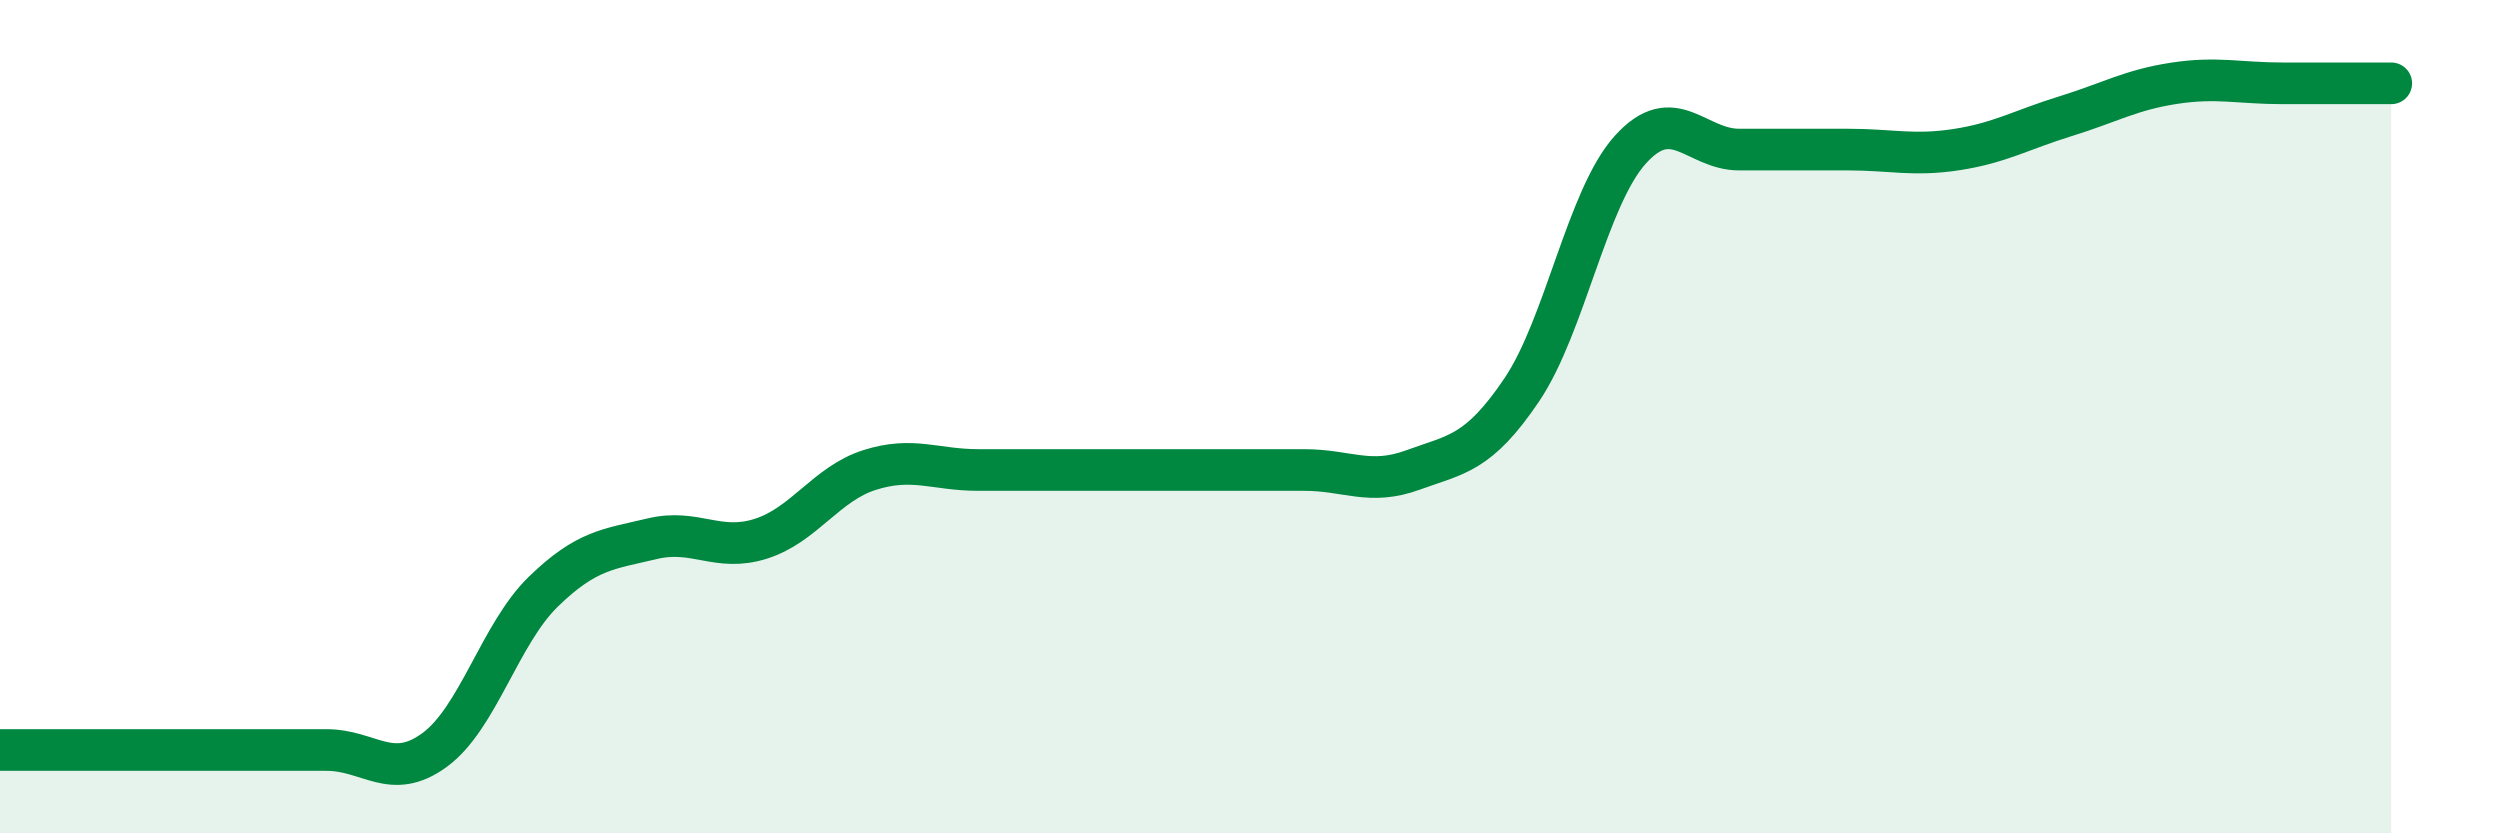
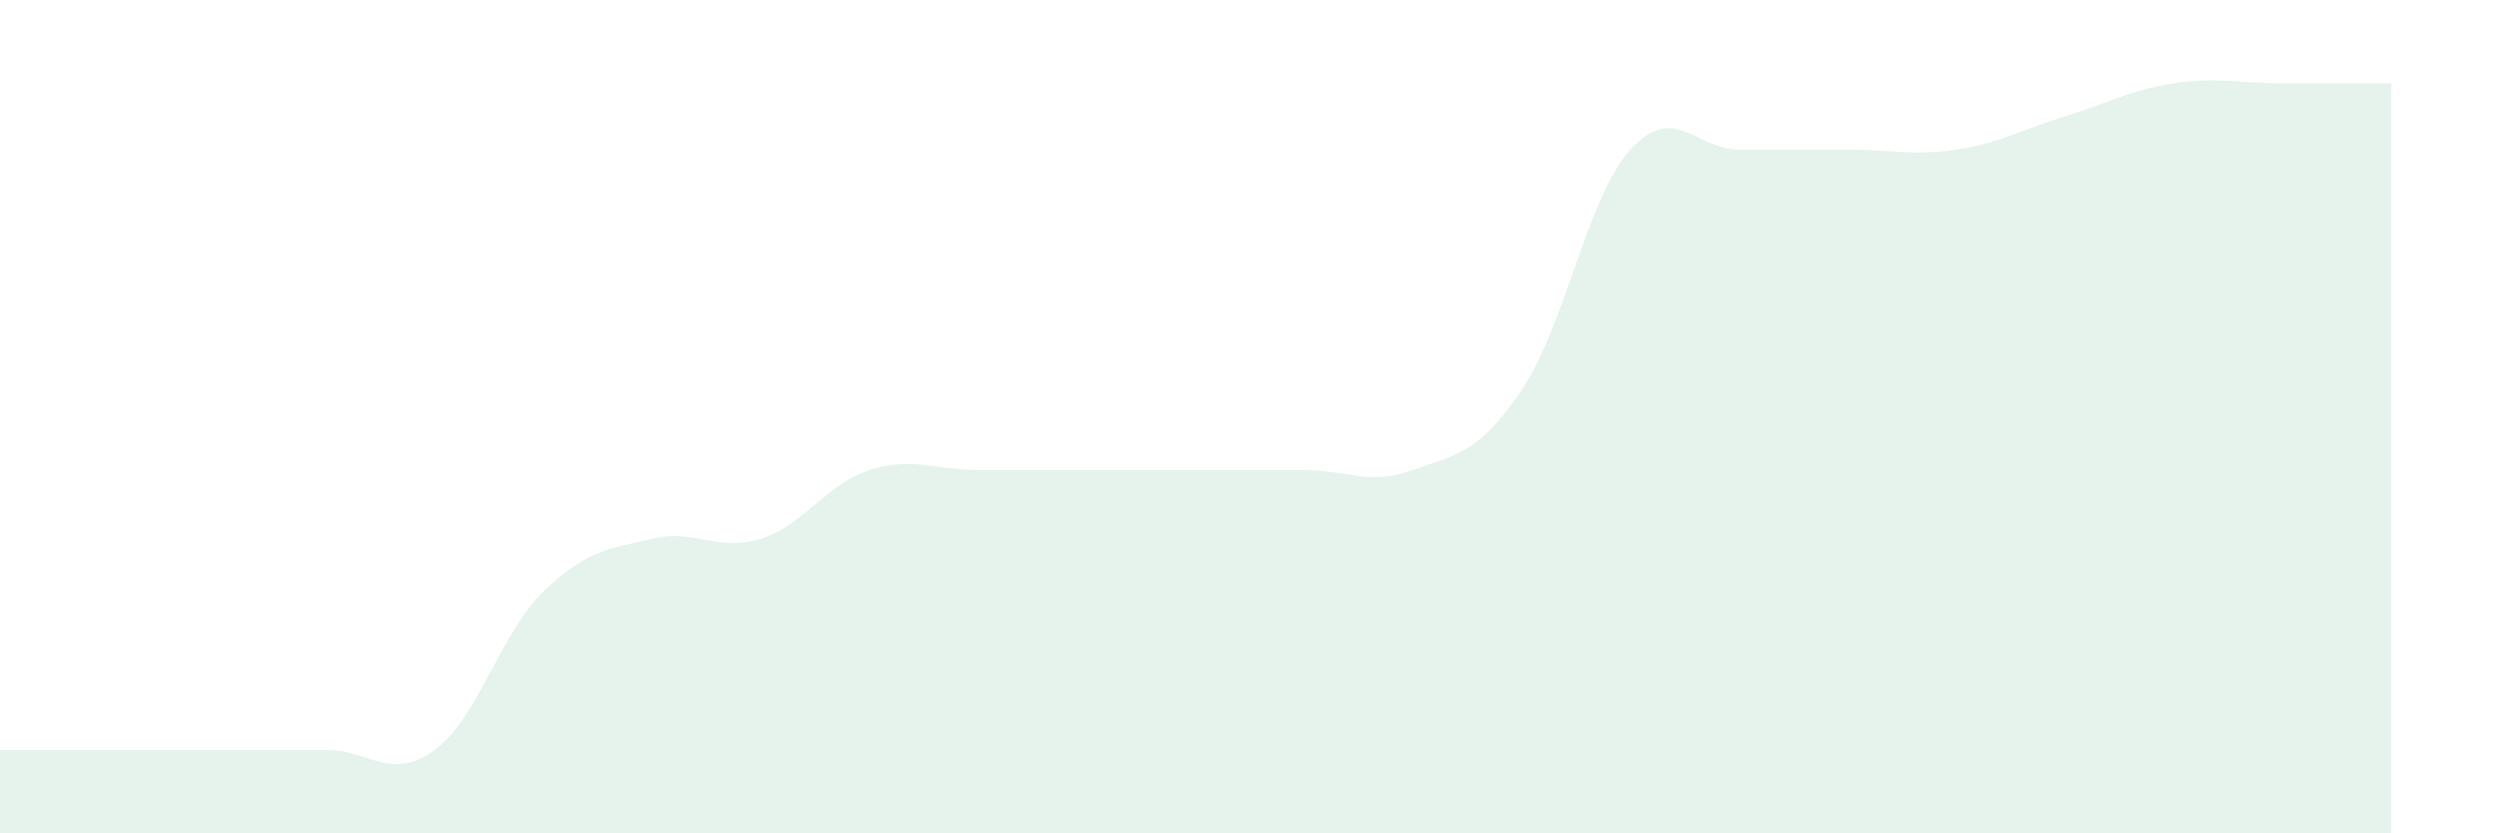
<svg xmlns="http://www.w3.org/2000/svg" width="60" height="20" viewBox="0 0 60 20">
  <path d="M 0,18 C 0.52,18 1.57,18 2.61,18 C 3.65,18 4.18,18 5.22,18 C 6.26,18 6.79,18 7.83,18 C 8.87,18 9.39,18.76 10.43,18 C 11.47,17.24 12,15.21 13.04,14.2 C 14.08,13.19 14.61,13.18 15.65,12.93 C 16.69,12.68 17.22,13.26 18.26,12.93 C 19.3,12.6 19.83,11.61 20.87,11.28 C 21.91,10.95 22.44,11.28 23.48,11.28 C 24.52,11.28 25.05,11.28 26.09,11.28 C 27.13,11.28 27.66,11.28 28.7,11.28 C 29.74,11.28 30.26,11.28 31.3,11.28 C 32.34,11.28 32.87,11.66 33.91,11.28 C 34.95,10.9 35.48,10.9 36.52,9.36 C 37.56,7.82 38.09,4.74 39.13,3.59 C 40.17,2.44 40.7,3.59 41.74,3.59 C 42.78,3.59 43.31,3.59 44.35,3.59 C 45.39,3.59 45.92,3.75 46.96,3.59 C 48,3.43 48.53,3.11 49.57,2.79 C 50.61,2.47 51.13,2.16 52.17,2 C 53.21,1.84 53.74,2 54.78,2 C 55.82,2 56.87,2 57.39,2L57.39 20L0 20Z" fill="#008740" opacity="0.1" stroke-linecap="round" stroke-linejoin="round" />
-   <path d="M 0,18 C 0.52,18 1.57,18 2.61,18 C 3.65,18 4.18,18 5.22,18 C 6.26,18 6.79,18 7.83,18 C 8.87,18 9.39,18.76 10.43,18 C 11.47,17.24 12,15.21 13.04,14.2 C 14.08,13.19 14.61,13.18 15.65,12.93 C 16.69,12.68 17.22,13.26 18.26,12.93 C 19.3,12.6 19.83,11.61 20.87,11.28 C 21.91,10.95 22.44,11.28 23.48,11.28 C 24.52,11.28 25.05,11.28 26.09,11.28 C 27.13,11.28 27.66,11.28 28.7,11.28 C 29.74,11.28 30.26,11.28 31.3,11.28 C 32.34,11.28 32.87,11.66 33.91,11.28 C 34.95,10.9 35.48,10.9 36.52,9.36 C 37.56,7.82 38.09,4.74 39.13,3.59 C 40.17,2.44 40.7,3.59 41.74,3.59 C 42.78,3.59 43.31,3.59 44.35,3.59 C 45.39,3.59 45.92,3.75 46.96,3.59 C 48,3.43 48.53,3.11 49.57,2.79 C 50.61,2.47 51.13,2.16 52.17,2 C 53.21,1.84 53.74,2 54.78,2 C 55.82,2 56.87,2 57.39,2" stroke="#008740" stroke-width="1" fill="none" stroke-linecap="round" stroke-linejoin="round" />
</svg>